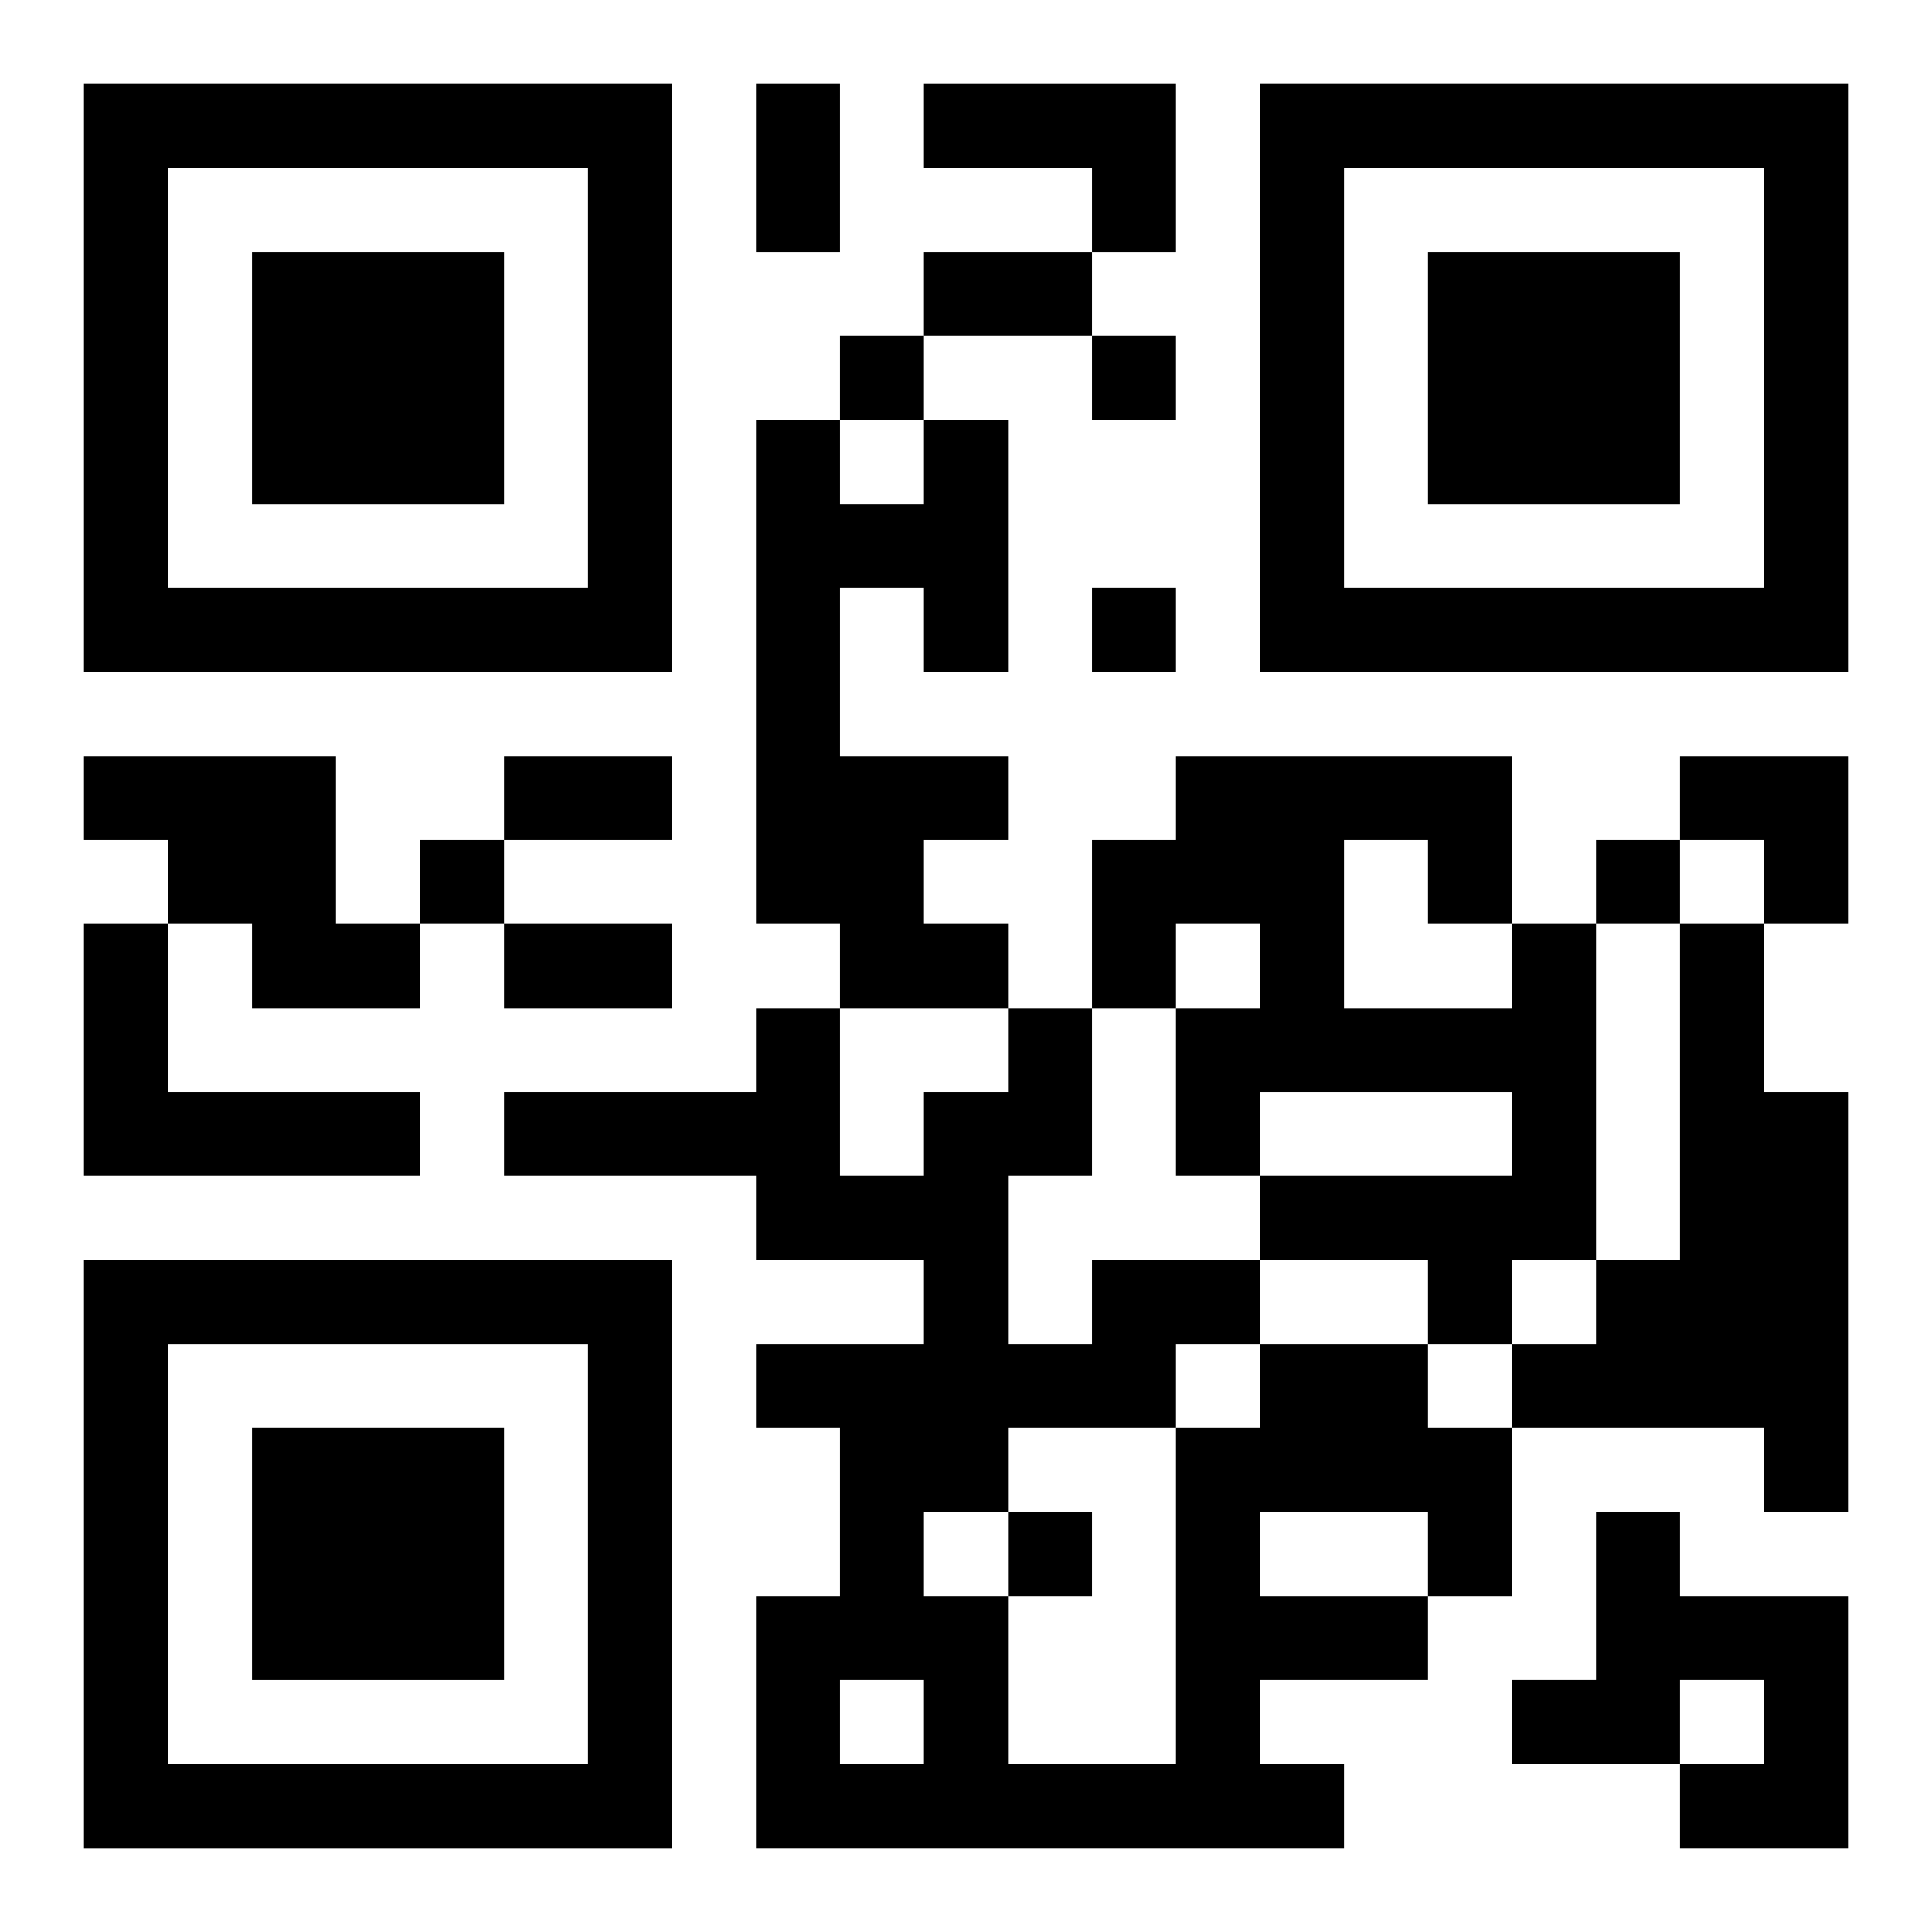
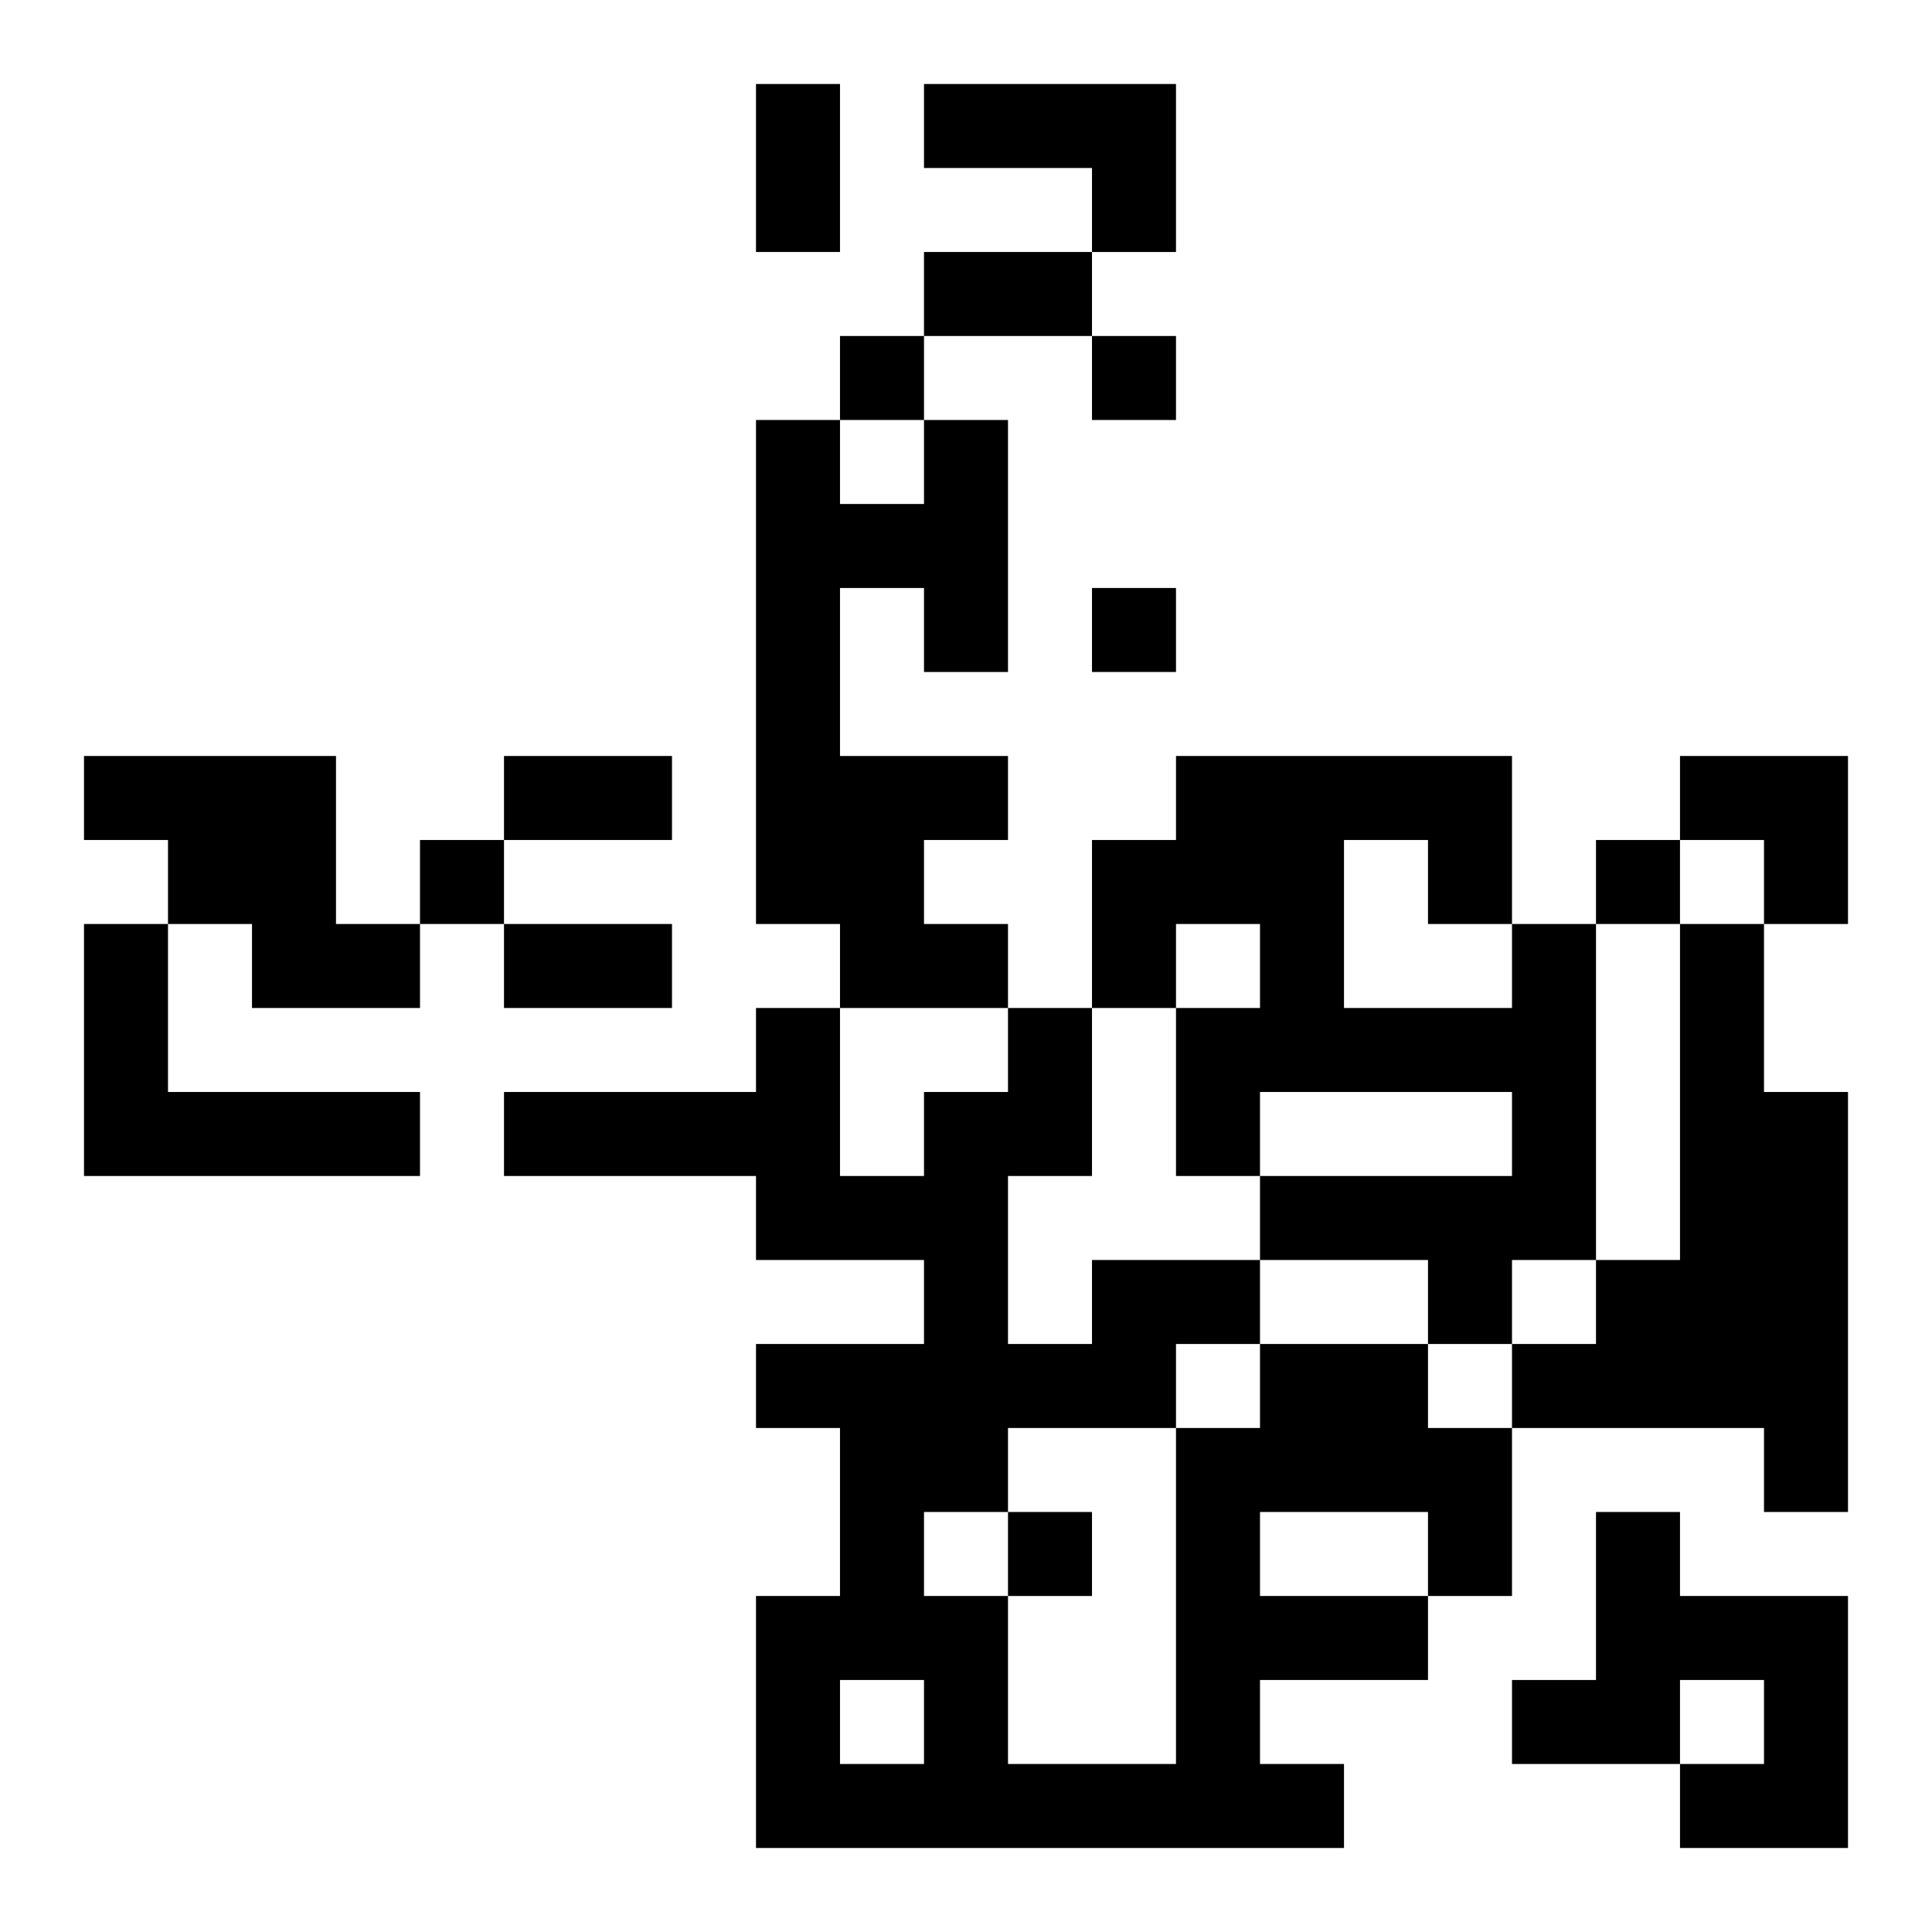
<svg xmlns="http://www.w3.org/2000/svg" xmlns:xlink="http://www.w3.org/1999/xlink" width="250" height="250" baseProfile="full" version="1.1" viewBox="-1 -1 23 23">
  <symbol id="a">
-     <path d="m0 7v7h7v-7h-7zm1 1h5v5h-5v-5zm1 1v3h3v-3h-3z" />
-   </symbol>
+     </symbol>
  <use y="-7" xlink:href="#a" />
  <use y="7" xlink:href="#a" />
  <use x="14" y="-7" xlink:href="#a" />
  <path d="m10 0h3v2h-1v-1h-2v-1m0 4h1v3h-1v-1h-1v2h2v1h-1v1h1v1h-2v-1h-1v-6h1v1h1v-1m-10 4h3v2h1v1h-2v-1h-1v-1h-1v-1m0 2h1v2h3v1h-4v-3m17 0h1v4h-1v1h-1v-1h-2v-1h3v-1h-3v1h-1v-2h1v-1h-1v1h-1v-2h1v-1h4v2m-2-1v2h2v-1h-1v-1h-1m4 1h1v2h1v5h-1v-1h-3v-1h1v-1h1v-4m-5 5h2v1h1v2h-1v1h-2v1h1v1h-7v-3h1v-2h-1v-1h2v-1h-2v-1h-3v-1h3v-1h1v2h1v-1h1v-1h1v2h-1v2h1v-1h2v1m0 2v1h2v-1h-2m-1-2v1h1v-1h-1m-2 1v1h-1v1h1v2h2v-4h-2m-2 3v1h1v-1h-1m9-2h1v1h2v3h-2v-1h1v-1h-1v1h-2v-1h1v-2m-9-14v1h1v-1h-1m3 0v1h1v-1h-1m0 3v1h1v-1h-1m-8 3v1h1v-1h-1m14 0v1h1v-1h-1m-7 8v1h1v-1h-1m-3-17h1v2h-1v-2m2 2h2v1h-2v-1m-5 6h2v1h-2v-1m0 2h2v1h-2v-1m14-2h2v2h-1v-1h-1z" />
</svg>